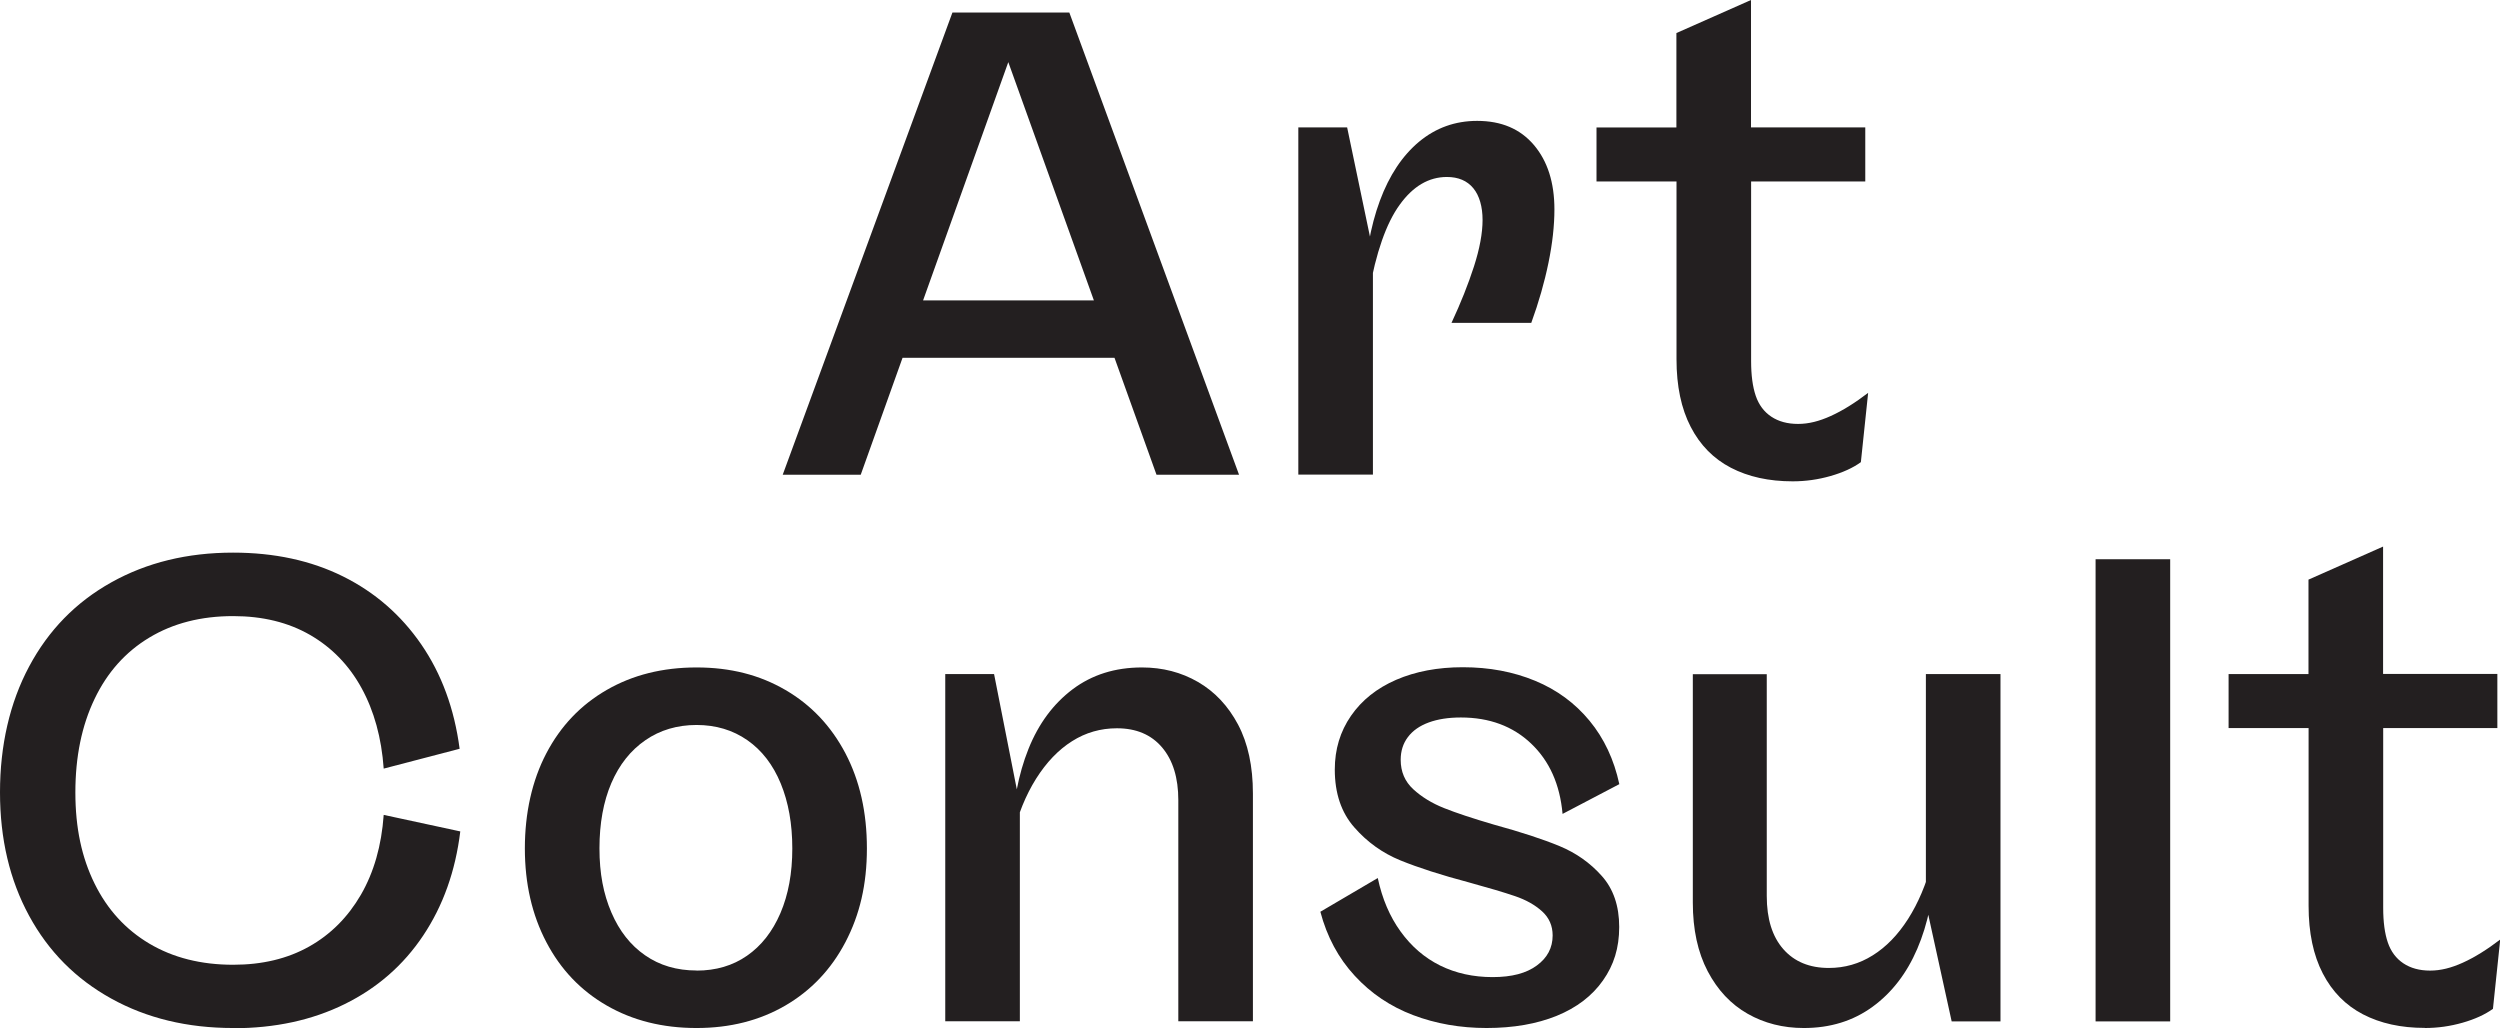
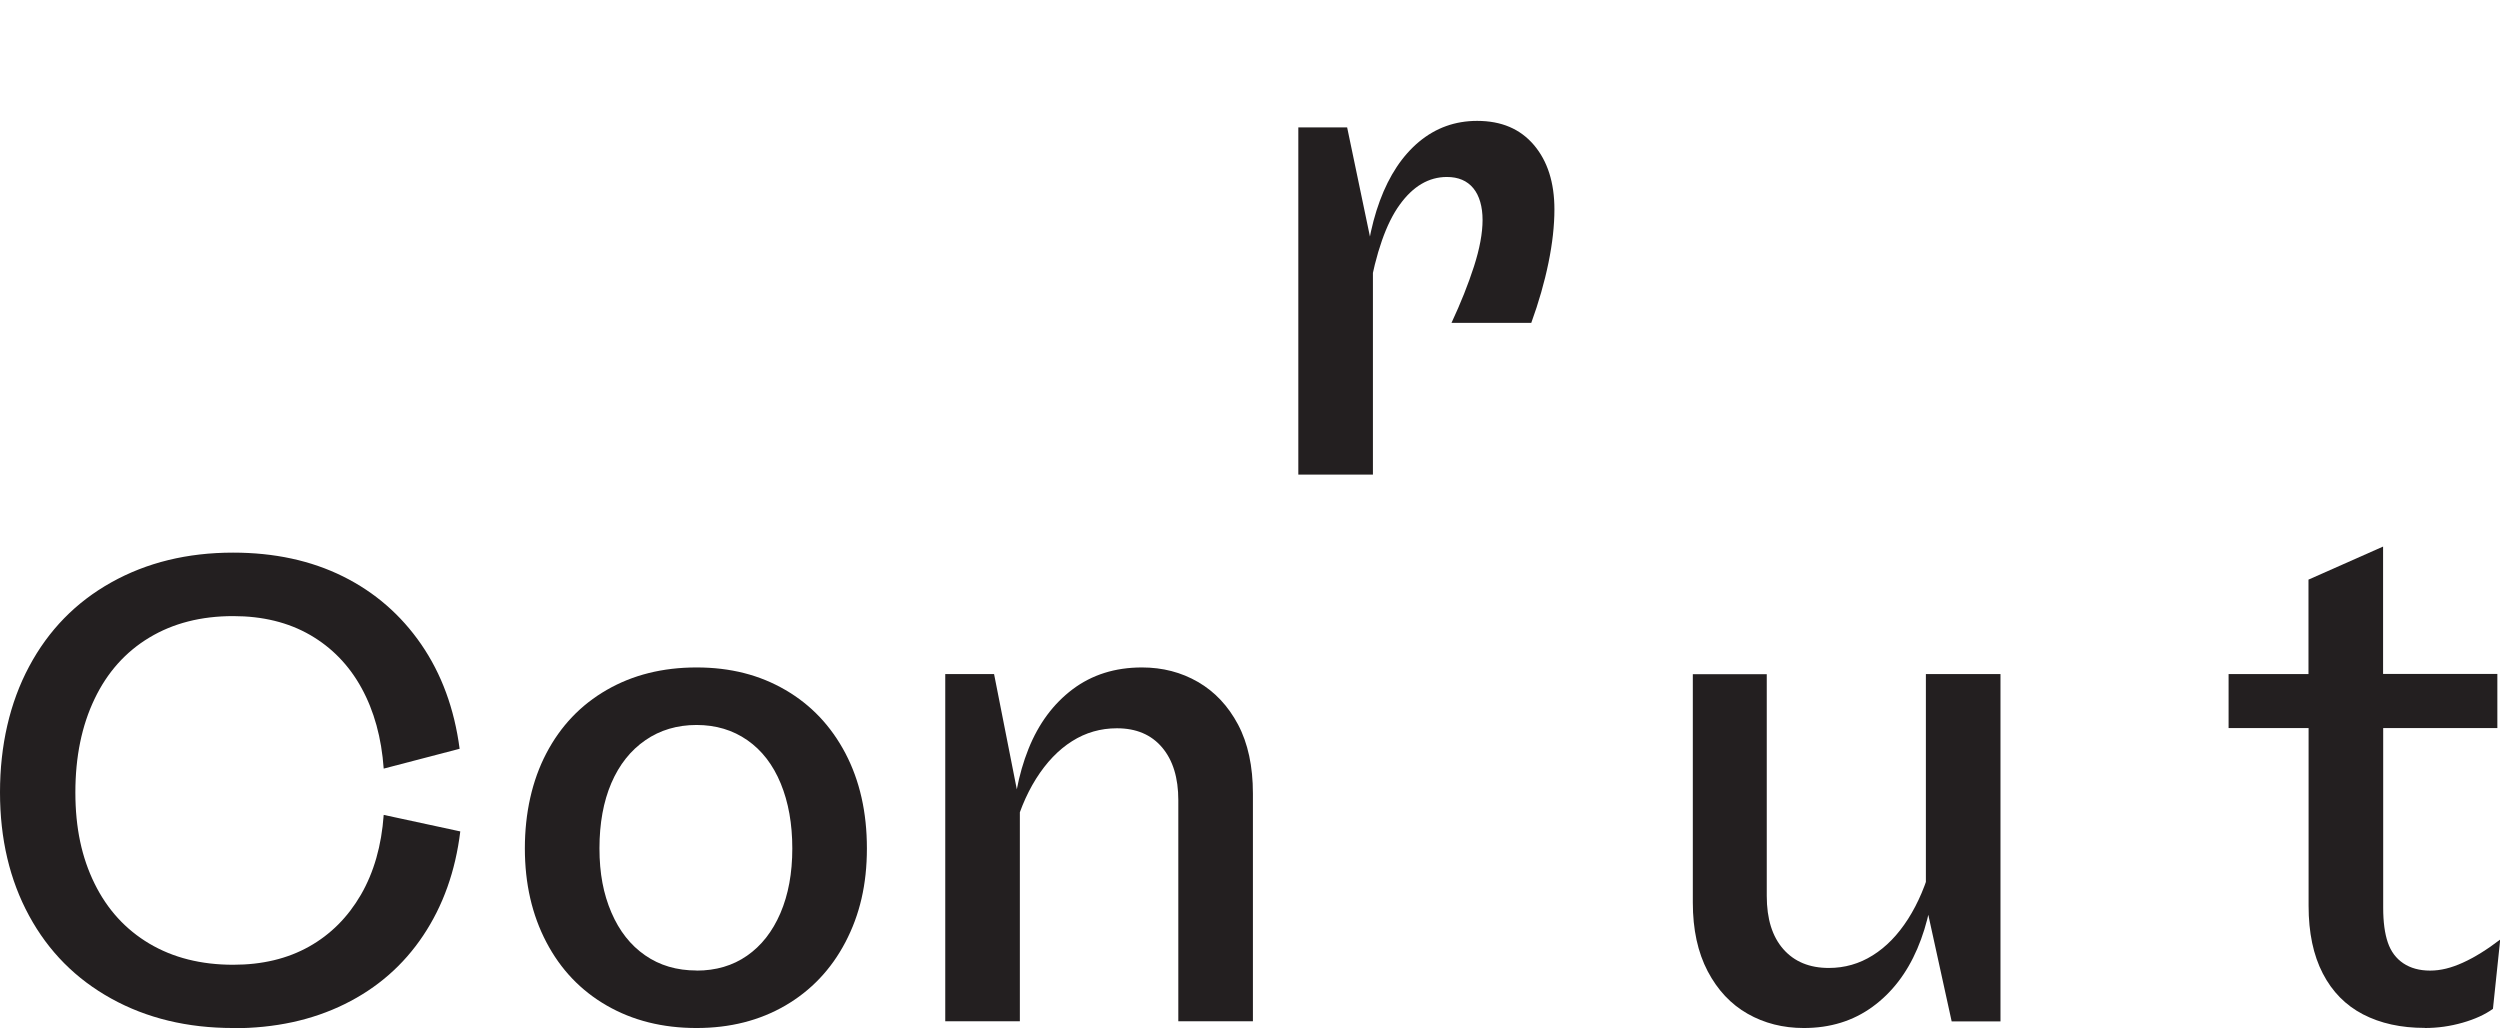
<svg xmlns="http://www.w3.org/2000/svg" id="Layer_2" viewBox="0 0 226.87 93.29">
  <defs>
    <style>.cls-1{fill:#231f20;}</style>
  </defs>
  <g id="Layer_1-2">
-     <path class="cls-1" d="m71.03,43.08L86.43,1.14h10.61l15.4,41.94h-7.49l-13.84-38.53h.78l-13.78,38.53h-7.07Zm7.55-10.61l1.98-5.21h21.99l1.92,5.21h-25.88Z" />
    <path class="cls-1" d="m117.82,43.08V11.56h4.43l2.34,11.2v20.31h-6.77Zm13.9-13.78c.84-1.8,1.52-3.51,2.04-5.12.52-1.62.78-3.03.78-4.22s-.28-2.2-.84-2.88c-.56-.68-1.36-1.02-2.4-1.02-1.64,0-3.07.84-4.28,2.52-1.22,1.68-2.15,4.33-2.79,7.97h-.48c.12-3.24.61-6.01,1.47-8.33.86-2.32,2.05-4.1,3.56-5.36,1.52-1.26,3.27-1.89,5.27-1.89,2.2,0,3.91.73,5.15,2.19,1.24,1.46,1.86,3.41,1.86,5.84,0,1.48-.18,3.1-.54,4.85-.36,1.76-.88,3.58-1.56,5.45h-7.25Z" />
-     <path class="cls-1" d="m144.88,16.48v-4.91h7.25V3l6.77-3v11.56h10.37v4.91h-24.39Zm17.8,27.2c-2.16,0-4.02-.41-5.6-1.23-1.58-.82-2.8-2.06-3.65-3.71-.86-1.66-1.29-3.7-1.29-6.14V14.08h6.77v18.69c0,1.28.14,2.33.42,3.15.28.82.75,1.45,1.41,1.89.66.44,1.47.66,2.43.66s1.91-.24,2.97-.72c1.06-.48,2.19-1.18,3.39-2.1l-.66,6.29c-.72.52-1.64.94-2.76,1.26-1.12.32-2.26.48-3.42.48Z" />
    <path class="cls-1" d="m21.15,93.29c-4.15,0-7.84-.89-11.05-2.67-3.22-1.78-5.7-4.28-7.46-7.52-1.76-3.24-2.64-6.97-2.64-11.2s.88-8.12,2.64-11.41c1.76-3.3,4.24-5.84,7.46-7.64,3.22-1.8,6.9-2.7,11.05-2.7,3.75,0,7.08.72,9.98,2.16,2.9,1.44,5.26,3.5,7.1,6.17,1.84,2.68,3,5.83,3.48,9.47l-6.89,1.8c-.2-2.8-.87-5.23-2.01-7.31-1.14-2.08-2.7-3.68-4.67-4.82-1.98-1.14-4.3-1.71-6.98-1.71-2.92,0-5.45.65-7.61,1.95-2.16,1.3-3.82,3.16-4.97,5.57-1.16,2.42-1.74,5.24-1.74,8.48s.58,5.91,1.74,8.27c1.16,2.36,2.82,4.17,4.97,5.45,2.16,1.28,4.69,1.92,7.61,1.92,2.64,0,4.93-.55,6.89-1.65,1.96-1.1,3.52-2.67,4.7-4.7,1.18-2.04,1.87-4.45,2.07-7.25l6.95,1.5c-.44,3.6-1.56,6.74-3.36,9.44-1.8,2.7-4.17,4.77-7.13,6.23-2.96,1.46-6.33,2.19-10.13,2.19Z" />
    <path class="cls-1" d="m63.21,93.29c-3.08,0-5.79-.68-8.15-2.04-2.36-1.36-4.18-3.27-5.48-5.75-1.3-2.48-1.95-5.31-1.95-8.51s.65-6.15,1.95-8.63c1.3-2.48,3.12-4.39,5.48-5.75,2.36-1.36,5.07-2.04,8.15-2.04s5.72.68,8.06,2.04c2.34,1.36,4.15,3.28,5.45,5.75,1.3,2.48,1.95,5.35,1.95,8.63s-.65,6.03-1.95,8.51c-1.3,2.48-3.12,4.39-5.45,5.75-2.34,1.36-5.02,2.04-8.06,2.04Zm0-5.21c1.76,0,3.29-.45,4.58-1.35,1.3-.9,2.31-2.19,3.03-3.86.72-1.68,1.08-3.63,1.08-5.87s-.35-4.2-1.05-5.9c-.7-1.7-1.71-3.01-3.03-3.93-1.32-.92-2.86-1.38-4.61-1.38s-3.31.46-4.64,1.38c-1.34.92-2.37,2.22-3.09,3.89-.72,1.68-1.08,3.66-1.08,5.93s.36,4.13,1.08,5.81c.72,1.68,1.74,2.98,3.06,3.89,1.32.92,2.88,1.38,4.67,1.38Z" />
    <path class="cls-1" d="m85.78,92.69v-31.52h4.43l2.34,11.86v19.65h-6.77Zm21.15-20.07c0-2.04-.49-3.63-1.47-4.79-.98-1.16-2.35-1.74-4.1-1.74-1.48,0-2.84.39-4.07,1.17-1.24.78-2.33,1.92-3.27,3.41-.94,1.5-1.65,3.25-2.13,5.24h-.06c.08-3,.58-5.64,1.5-7.94.92-2.3,2.26-4.1,4.01-5.42,1.76-1.32,3.85-1.98,6.29-1.98,1.88,0,3.57.44,5.09,1.32,1.52.88,2.73,2.17,3.63,3.86.9,1.7,1.35,3.79,1.35,6.26v20.67h-6.77v-20.07Z" />
-     <path class="cls-1" d="m134.92,93.29c-2.4,0-4.62-.39-6.68-1.17-2.06-.78-3.83-1.97-5.3-3.57-1.48-1.6-2.52-3.54-3.12-5.81l5.21-3.06c.4,1.88,1.09,3.5,2.07,4.85.98,1.36,2.18,2.39,3.59,3.09,1.42.7,3.01,1.05,4.76,1.05s3.06-.35,4.01-1.05c.96-.7,1.44-1.61,1.44-2.73,0-.88-.32-1.61-.96-2.19-.64-.58-1.46-1.04-2.46-1.38-1-.34-2.38-.75-4.13-1.23-2.56-.68-4.64-1.35-6.26-2.01-1.62-.66-3.02-1.66-4.19-3-1.18-1.34-1.77-3.09-1.77-5.24,0-1.84.49-3.46,1.47-4.88.98-1.42,2.35-2.51,4.1-3.27,1.76-.76,3.77-1.14,6.05-1.14,2.4,0,4.58.41,6.56,1.23,1.98.82,3.62,2.03,4.94,3.63,1.32,1.6,2.22,3.52,2.7,5.75l-5.15,2.7c-.24-2.68-1.19-4.8-2.85-6.38-1.66-1.58-3.79-2.37-6.38-2.37-1.12,0-2.09.15-2.91.45-.82.3-1.45.74-1.89,1.32-.44.58-.66,1.27-.66,2.07,0,1.08.38,1.97,1.14,2.67.76.7,1.69,1.27,2.79,1.71,1.1.44,2.61.94,4.52,1.5,2.48.68,4.46,1.33,5.96,1.95,1.5.62,2.78,1.52,3.83,2.7,1.06,1.18,1.59,2.73,1.59,4.64s-.49,3.46-1.47,4.85c-.98,1.4-2.38,2.47-4.19,3.21-1.82.74-3.95,1.11-6.38,1.11Z" />
    <path class="cls-1" d="m163.69,93.29c-1.88,0-3.58-.43-5.09-1.29-1.52-.86-2.73-2.15-3.63-3.86-.9-1.72-1.35-3.79-1.35-6.23v-20.73h6.71v20.13c0,2.08.5,3.68,1.5,4.82,1,1.14,2.38,1.71,4.13,1.71,1.44,0,2.77-.38,3.98-1.14,1.22-.76,2.29-1.86,3.21-3.3.92-1.44,1.64-3.14,2.16-5.09h.3c-.12,2.96-.66,5.55-1.62,7.79-.96,2.24-2.32,4-4.07,5.27-1.76,1.28-3.83,1.92-6.23,1.92Zm13.42-.6l-2.34-10.67v-20.85h6.77v31.52h-4.43Z" />
-     <path class="cls-1" d="m190.17,92.69v-41.94h6.77v41.94h-6.77Z" />
    <path class="cls-1" d="m202.24,66.08v-4.91h7.25v-8.57l6.77-3v11.56h10.37v4.91h-24.39Zm17.8,27.2c-2.16,0-4.02-.41-5.6-1.23-1.58-.82-2.8-2.06-3.65-3.71-.86-1.66-1.29-3.7-1.29-6.14v-18.51h6.77v18.69c0,1.28.14,2.33.42,3.15.28.82.75,1.45,1.41,1.89.66.44,1.47.66,2.43.66s1.91-.24,2.97-.72c1.06-.48,2.19-1.18,3.39-2.1l-.66,6.29c-.72.52-1.64.94-2.76,1.26-1.12.32-2.26.48-3.42.48Z" />
  </g>
</svg>